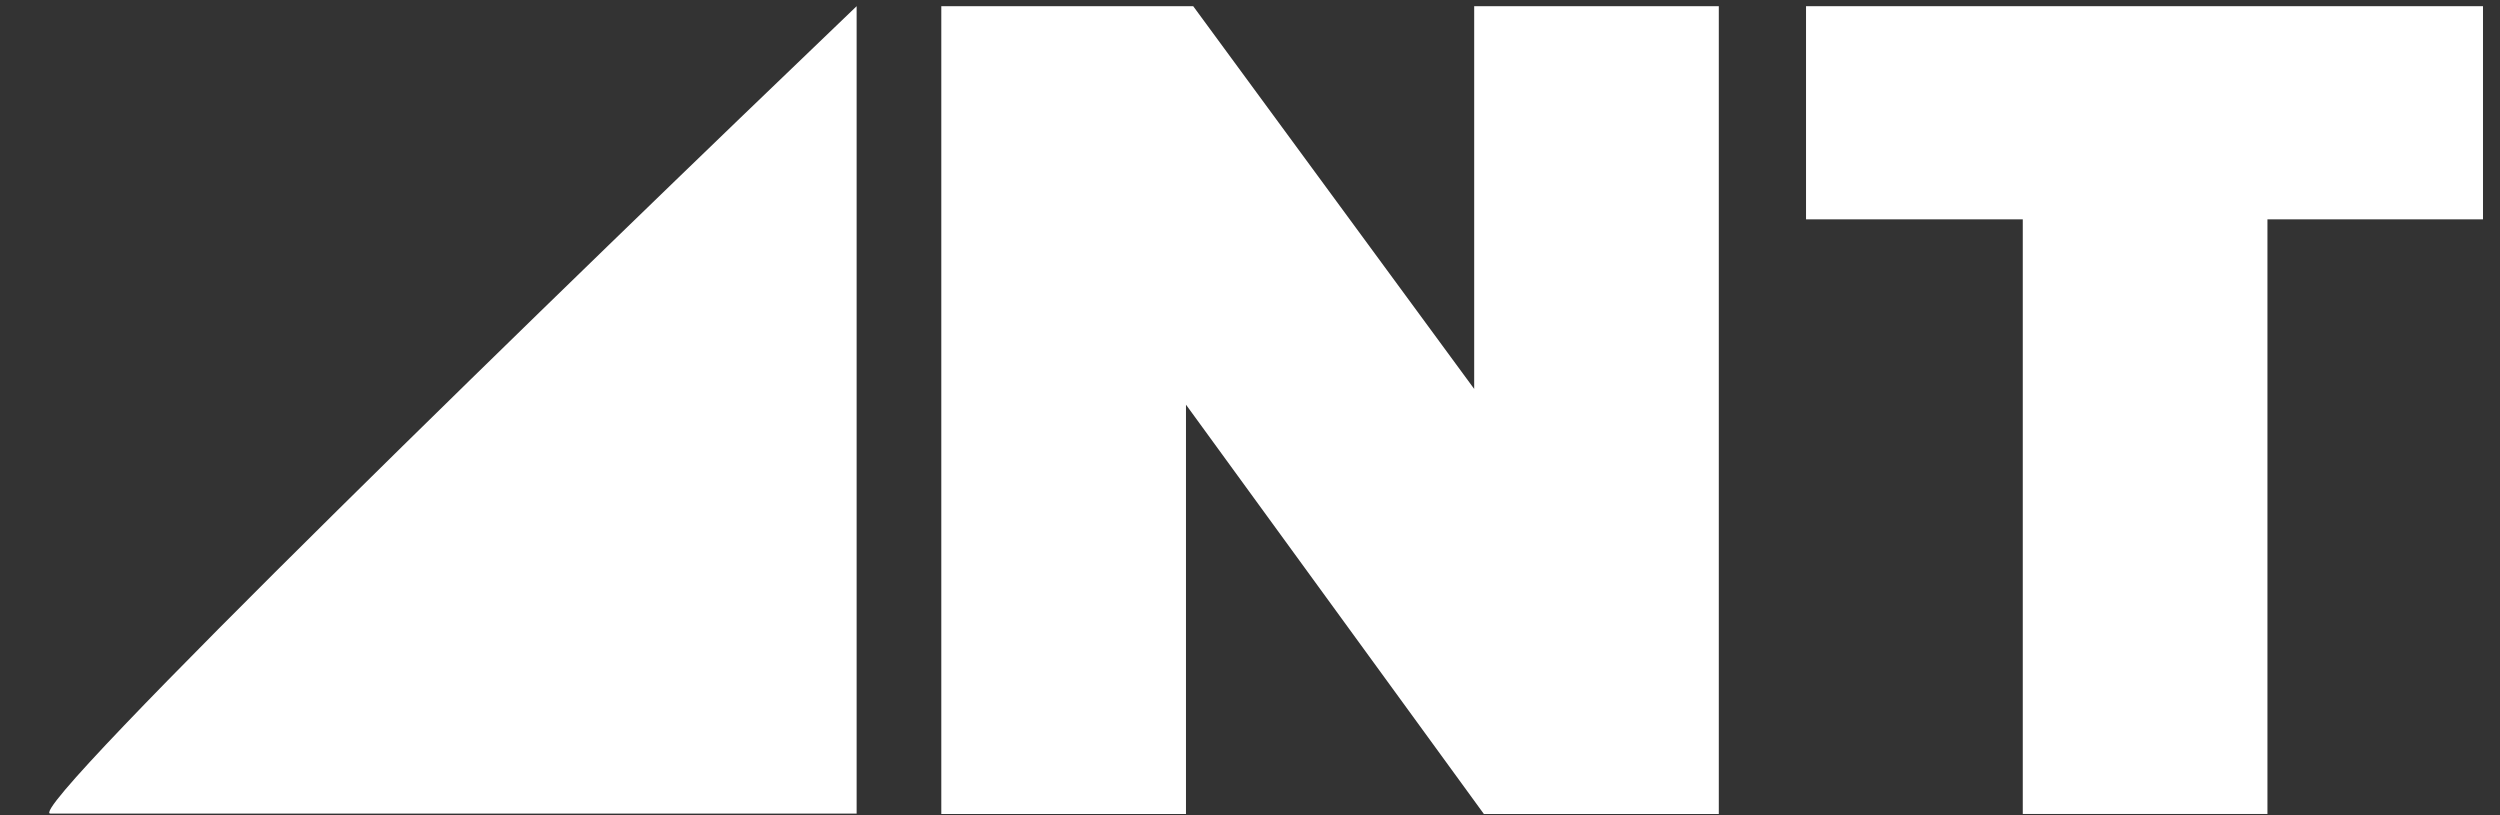
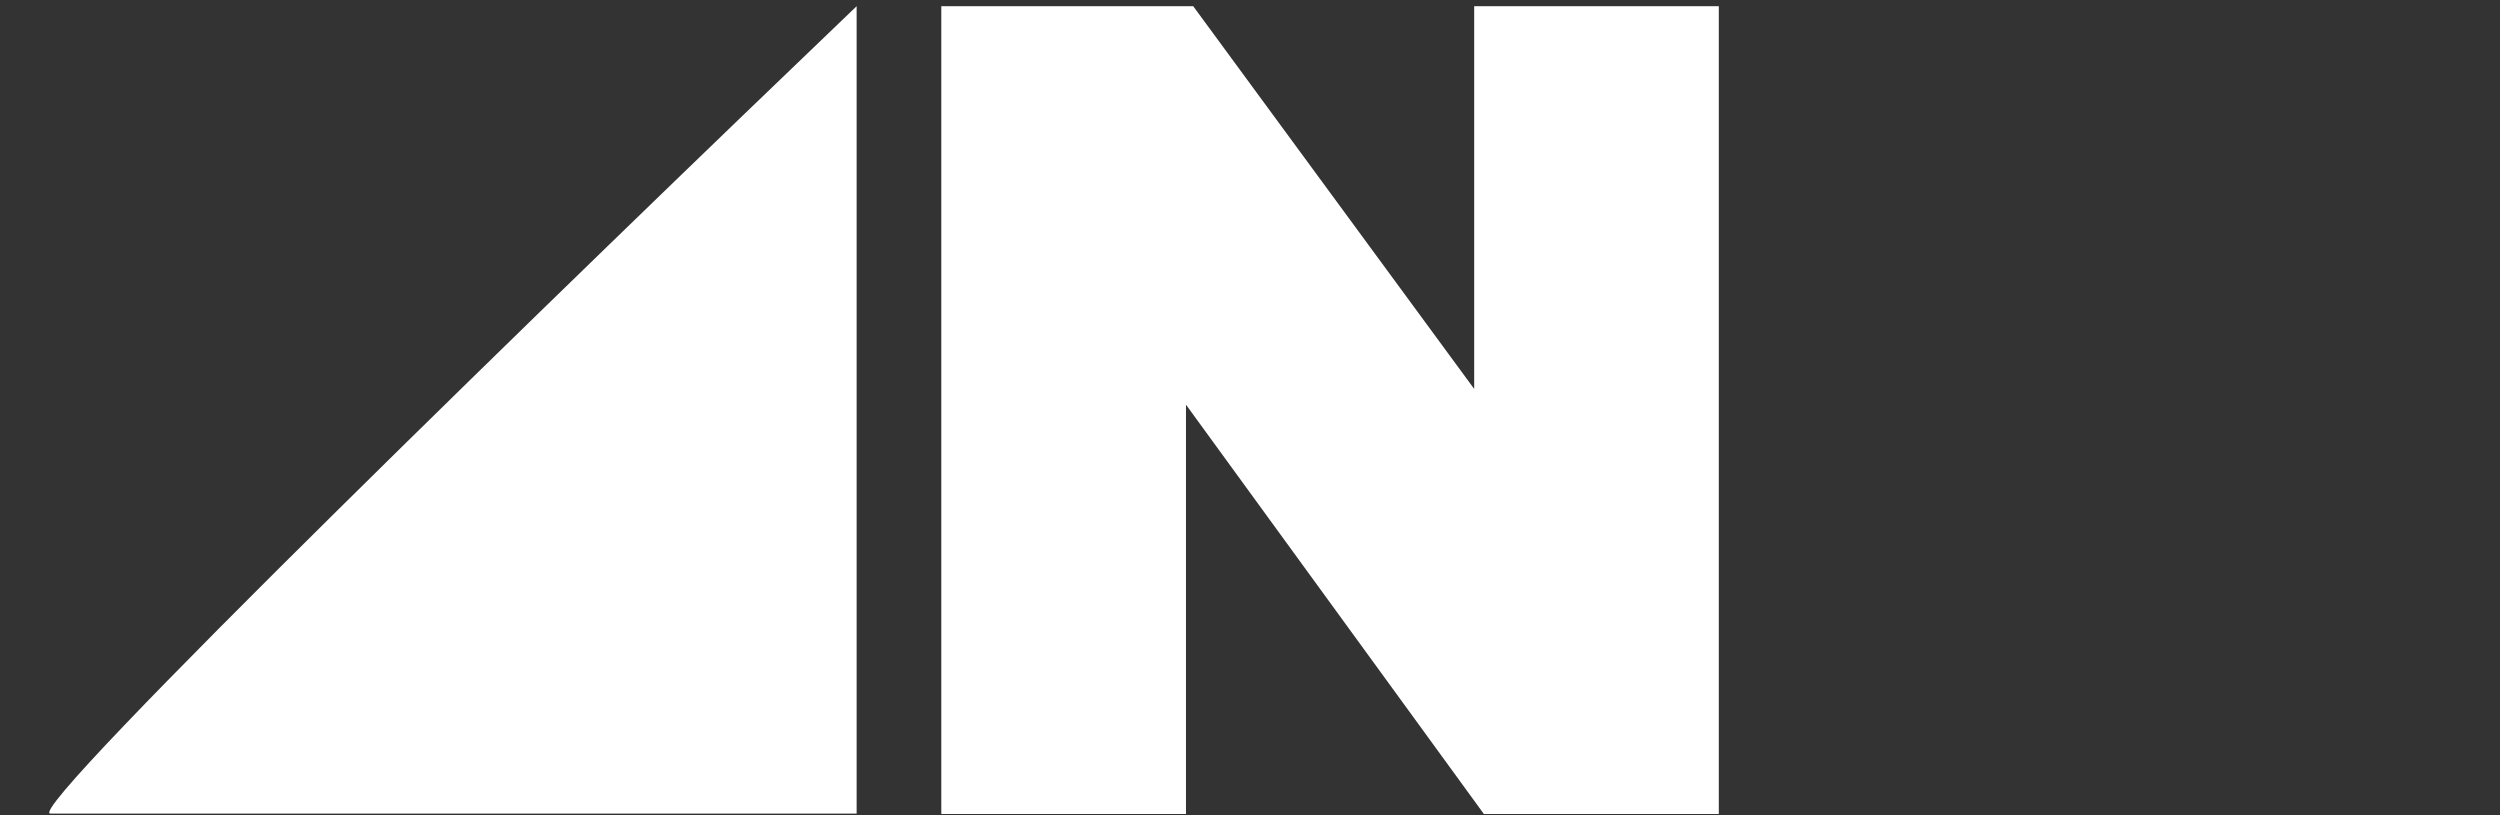
<svg xmlns="http://www.w3.org/2000/svg" width="46" height="15" viewBox="0 0 46 15" fill="none">
  <rect x="0" y="0" width="46" height="15" fill="#333333" stroke="none" />
  <path d="M31.626 14.977H27.303L21.822 7.446V14.977H17.32V0.114H21.955L27.125 7.156V0.114H31.626V14.977Z" fill="white" />
-   <path d="M41.721 14.977H37.219V4.036H33.231V0.114H45.687V4.036H41.721V14.977Z" fill="white" />
  <path d="M15.762 0.114V14.97H0.927C0.381 14.97 10.589 5.066 15.762 0.114Z" fill="white" />
</svg>